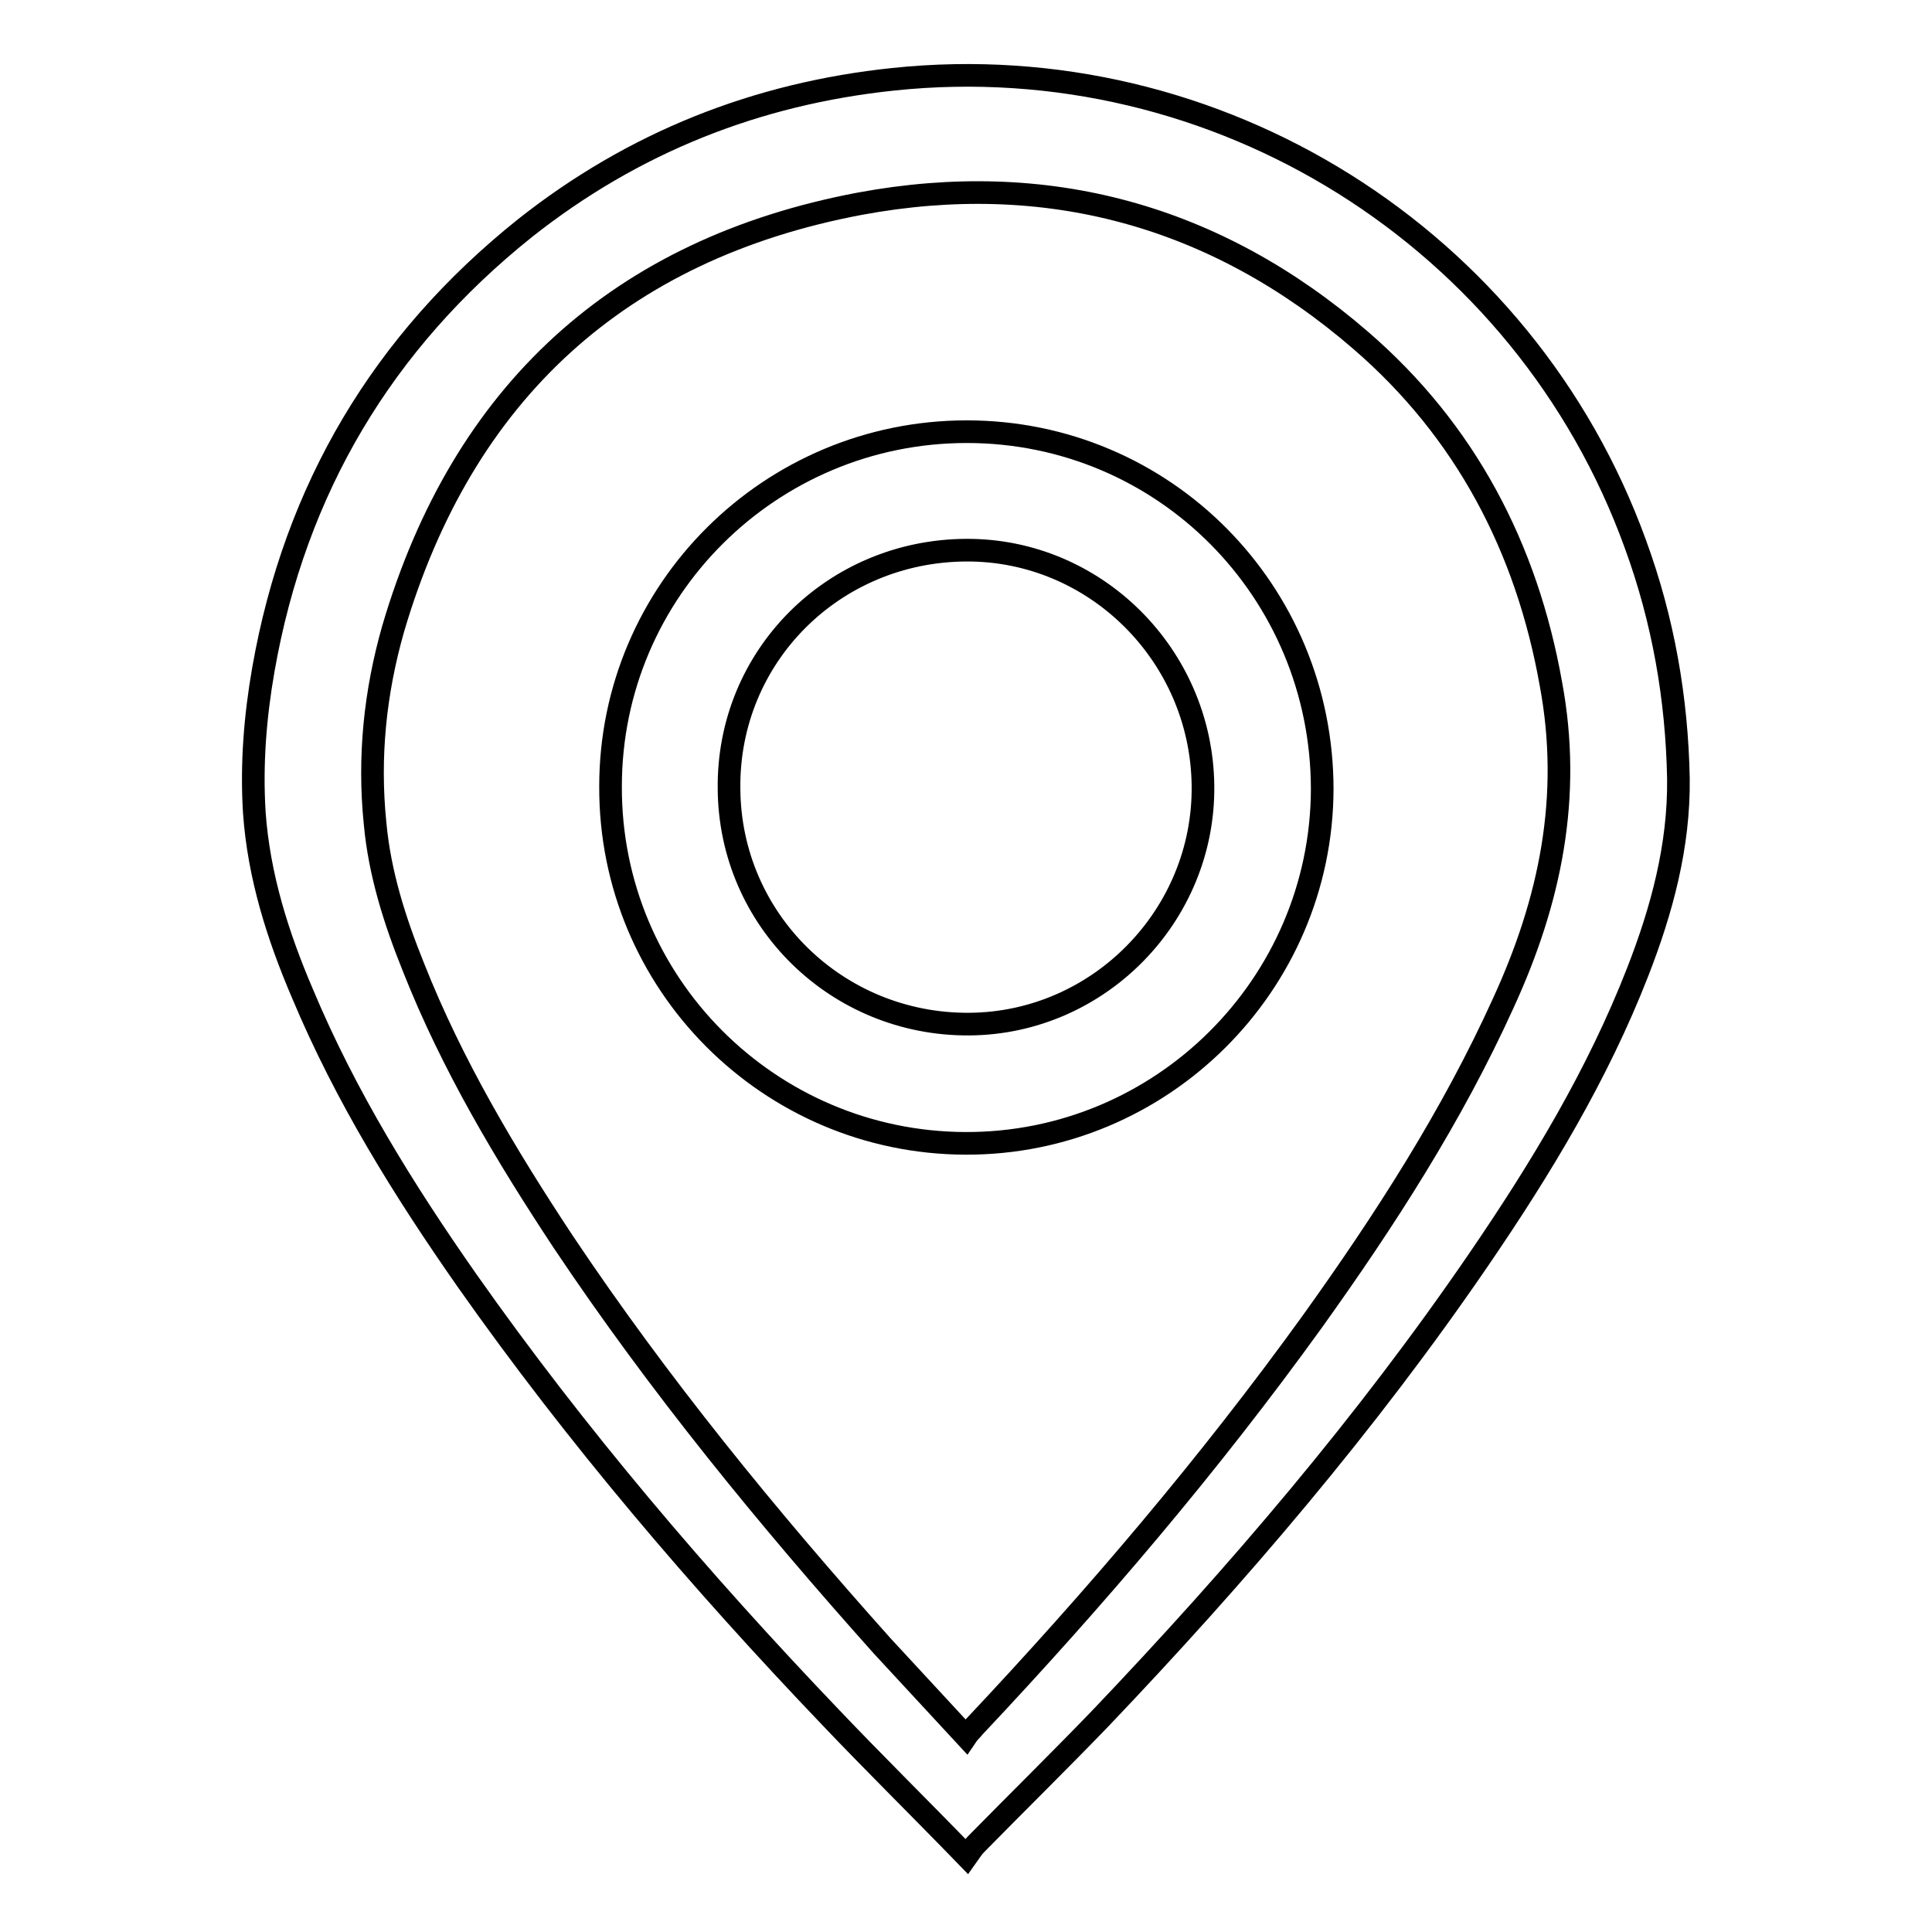
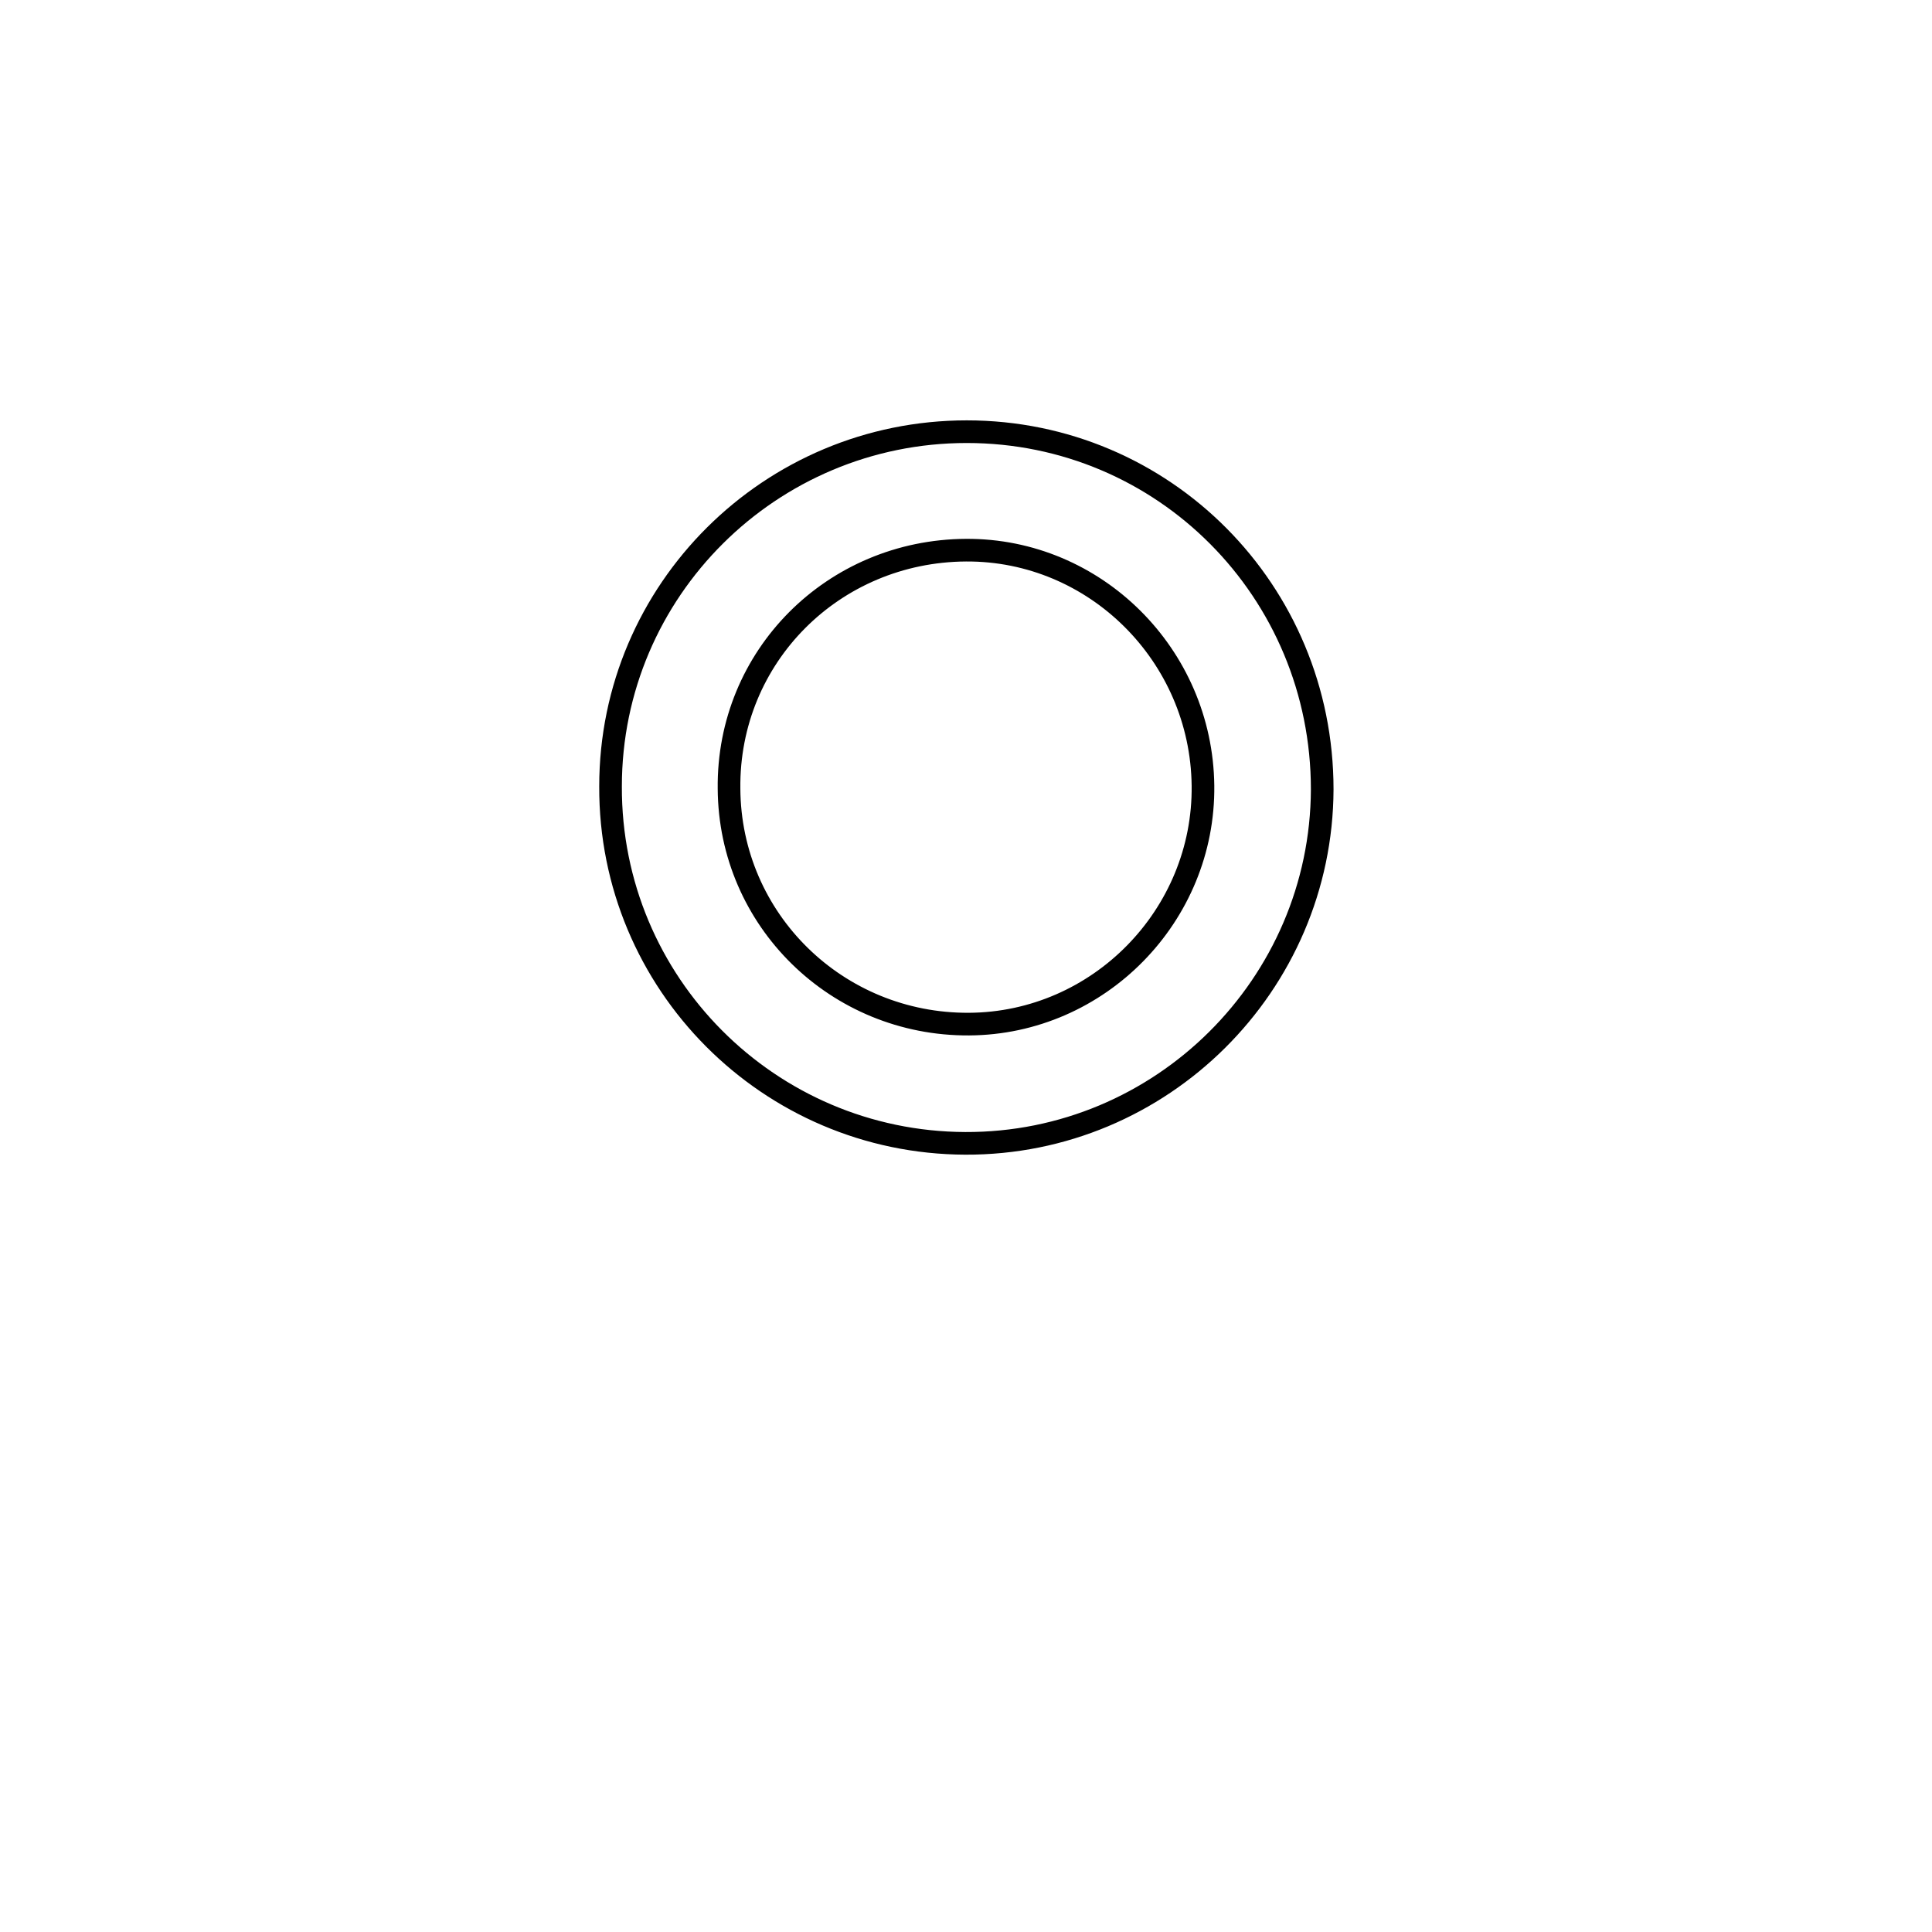
<svg xmlns="http://www.w3.org/2000/svg" version="1.1" x="0px" y="0px" viewBox="0 0 256 256" enable-background="new 0 0 256 256" xml:space="preserve">
  <g>
    <g>
-       <path stroke-width="3" fill-opacity="0" stroke="#000000" d="M216.7,72.1C202,31.5,161.3,6,118.4,10.5c-18.2,1.9-34.5,8.4-48.8,19.7C50.7,45.3,39.1,64.8,34.9,88.7c-1.1,6.3-1.6,12.6-1.2,19c0.6,8.4,3.1,16.3,6.4,24c5.7,13.6,13.4,26,21.8,38c14.5,20.6,30.8,39.7,48.2,57.9c5.8,6.1,11.8,12,18,18.4c0.5-0.7,0.8-1.2,1.2-1.6c5.5-5.6,11.1-11.1,16.5-16.7c18.2-19.1,35.3-39.1,50.2-60.9c8.2-12,15.7-24.4,21-38c3.2-8.2,5.5-16.7,5.4-25.6C222.2,92.6,220.4,82.2,216.7,72.1z M199.2,132.9c-6.8,15-15.7,28.8-25.3,42.2c-13.7,19-28.8,36.7-44.8,53.7c-0.3,0.4-0.7,0.7-1.1,1.3c-3.8-4.1-7.4-8-11.1-12c-15.2-17-29.6-34.6-42.3-53.6C67,153,59.9,141.1,54.8,128.2c-2.5-6.2-4.5-12.5-5.1-19.1c-0.9-8.8,0-17.4,2.4-25.8C61.3,52,82.1,33,113.9,27c24.7-4.6,47.2,1.5,66.4,18.1c13.9,12,22,27.5,25.2,45.5C208.3,105.6,205.4,119.4,199.2,132.9z" />
      <path stroke-width="3" fill-opacity="0" stroke="#000000" d="M128.1,57.2c-26,0-47.2,21-47.2,47c-0.1,26.1,21,47.2,47,47.3c26,0.1,47.2-21,47.3-46.9C175.2,78.3,154.2,57.2,128.1,57.2z M128.4,135.7c-17.5,0.1-31.7-13.8-31.8-31.2C96.4,87,110.4,73,128,72.9c17.1-0.1,31.2,13.9,31.4,31.2C159.6,121.3,145.6,135.6,128.4,135.7z" />
    </g>
  </g>
</svg>